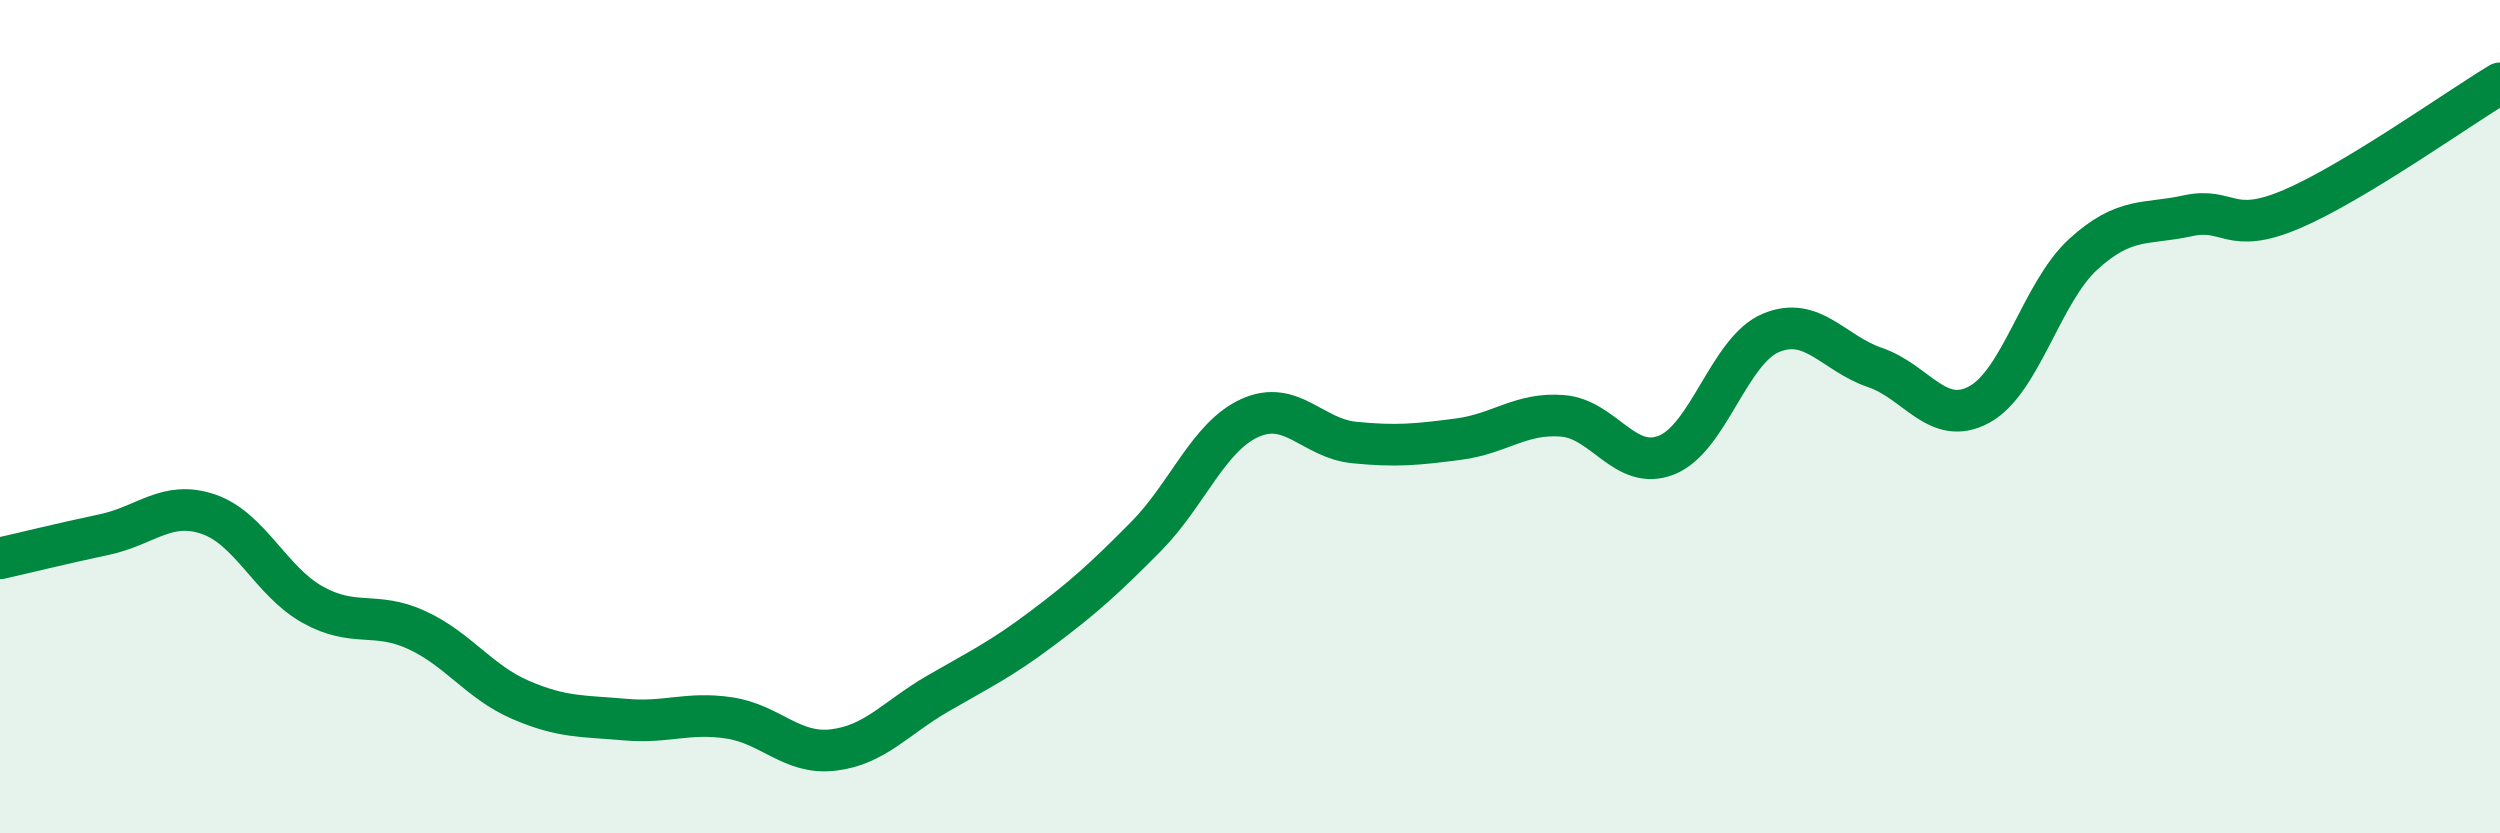
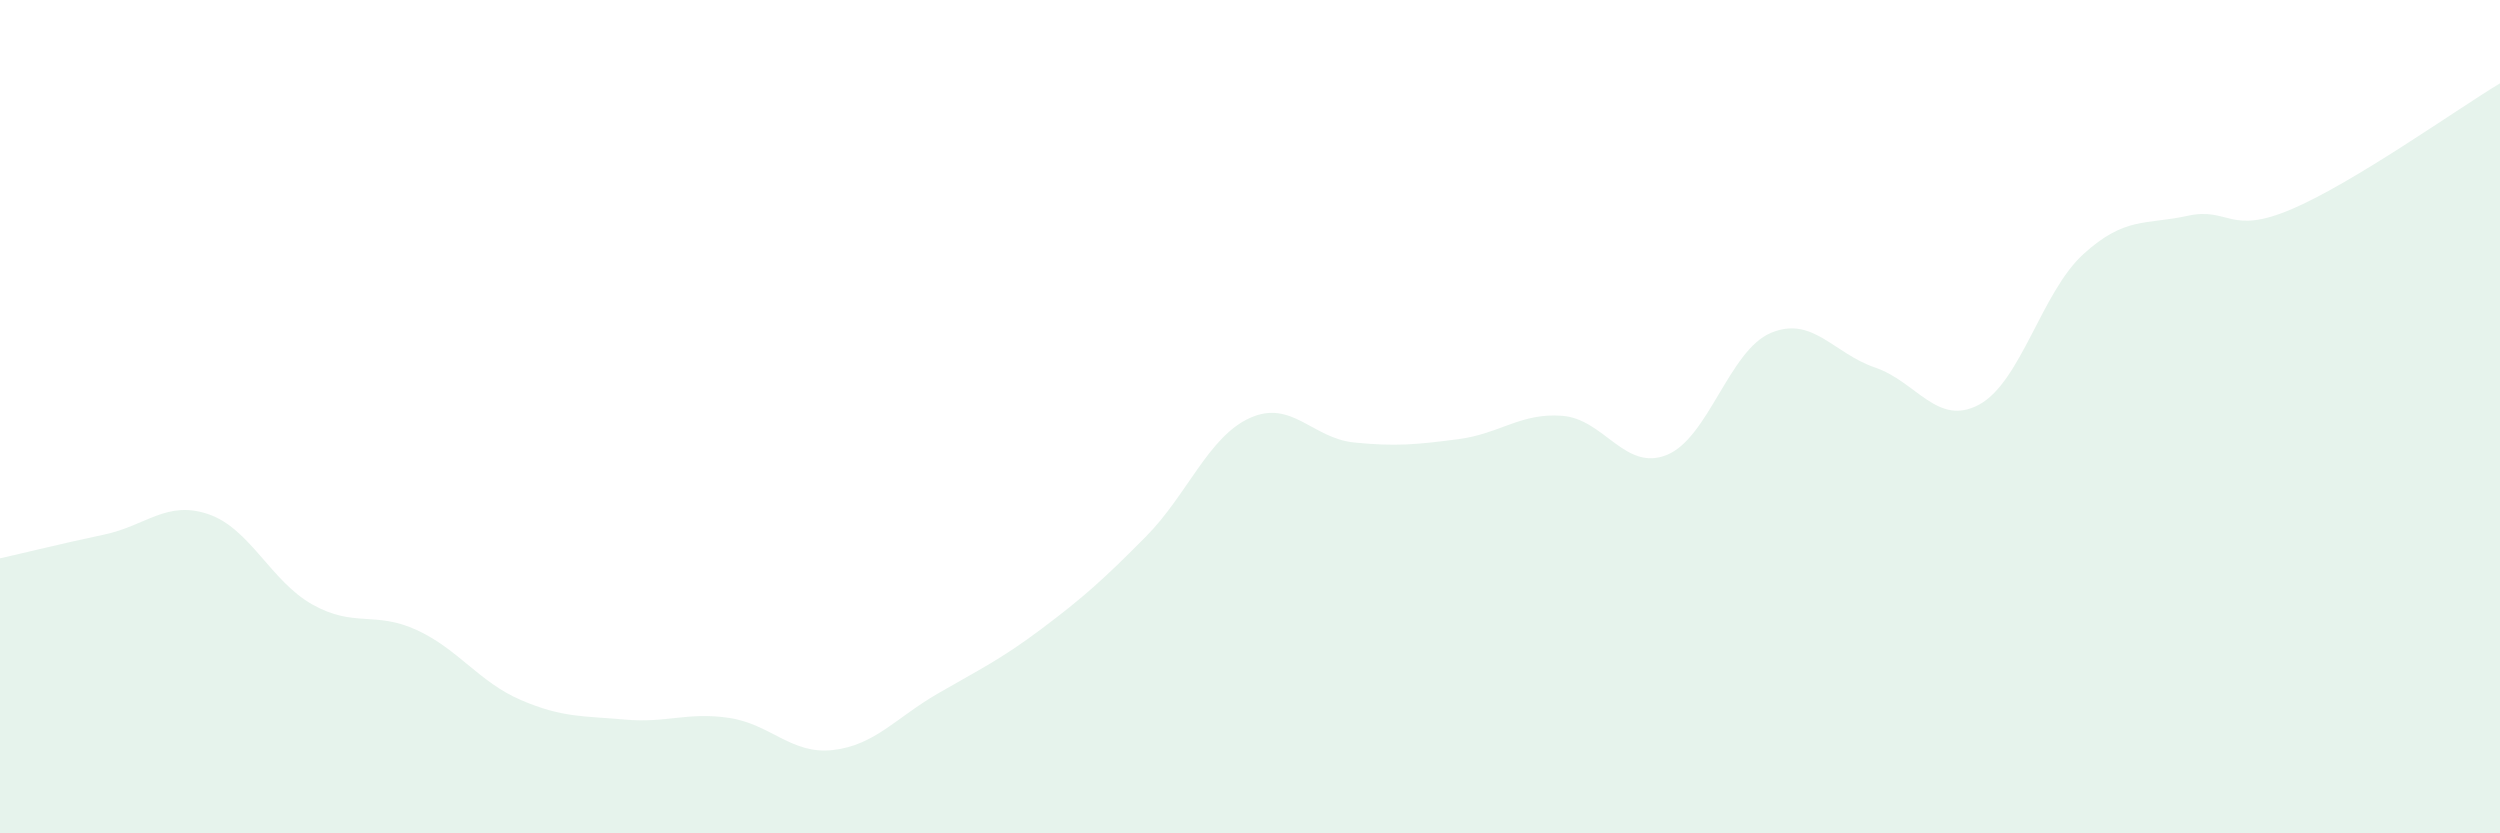
<svg xmlns="http://www.w3.org/2000/svg" width="60" height="20" viewBox="0 0 60 20">
  <path d="M 0,13.4 C 0.5,13.29 1.5,13.04 2.5,12.83 C 3.5,12.62 4,12 5,12.34 C 6,12.68 6.5,13.95 7.5,14.51 C 8.5,15.07 9,14.66 10,15.12 C 11,15.58 11.5,16.37 12.5,16.8 C 13.5,17.23 14,17.18 15,17.27 C 16,17.36 16.5,17.08 17.5,17.23 C 18.5,17.38 19,18.12 20,18 C 21,17.88 21.5,17.23 22.5,16.65 C 23.5,16.07 24,15.84 25,15.09 C 26,14.34 26.5,13.89 27.5,12.88 C 28.5,11.87 29,10.48 30,10.03 C 31,9.58 31.5,10.52 32.5,10.62 C 33.5,10.72 34,10.67 35,10.54 C 36,10.41 36.5,9.9 37.5,9.98 C 38.5,10.06 39,11.32 40,10.92 C 41,10.52 41.5,8.41 42.5,7.99 C 43.5,7.57 44,8.48 45,8.82 C 46,9.16 46.5,10.25 47.5,9.71 C 48.5,9.17 49,7.01 50,6.1 C 51,5.19 51.5,5.4 52.5,5.18 C 53.5,4.96 53.5,5.66 55,5.02 C 56.5,4.38 59,2.6 60,2L60 20L0 20Z" fill="#008740" opacity="0.1" stroke-linecap="round" stroke-linejoin="round" />
-   <path d="M 0,13.4 C 0.5,13.29 1.5,13.04 2.5,12.83 C 3.5,12.62 4,12 5,12.34 C 6,12.68 6.5,13.95 7.5,14.51 C 8.5,15.07 9,14.66 10,15.12 C 11,15.58 11.5,16.37 12.5,16.8 C 13.5,17.23 14,17.18 15,17.27 C 16,17.36 16.5,17.08 17.5,17.23 C 18.5,17.38 19,18.12 20,18 C 21,17.88 21.5,17.23 22.5,16.65 C 23.5,16.07 24,15.84 25,15.09 C 26,14.34 26.5,13.89 27.5,12.88 C 28.5,11.87 29,10.48 30,10.03 C 31,9.58 31.5,10.52 32.5,10.62 C 33.5,10.72 34,10.67 35,10.54 C 36,10.41 36.5,9.9 37.5,9.98 C 38.5,10.06 39,11.32 40,10.92 C 41,10.52 41.5,8.41 42.5,7.99 C 43.5,7.57 44,8.48 45,8.82 C 46,9.16 46.5,10.25 47.5,9.71 C 48.5,9.17 49,7.01 50,6.1 C 51,5.19 51.5,5.4 52.5,5.18 C 53.5,4.96 53.5,5.66 55,5.02 C 56.5,4.38 59,2.6 60,2" stroke="#008740" stroke-width="1" fill="none" stroke-linecap="round" stroke-linejoin="round" />
</svg>